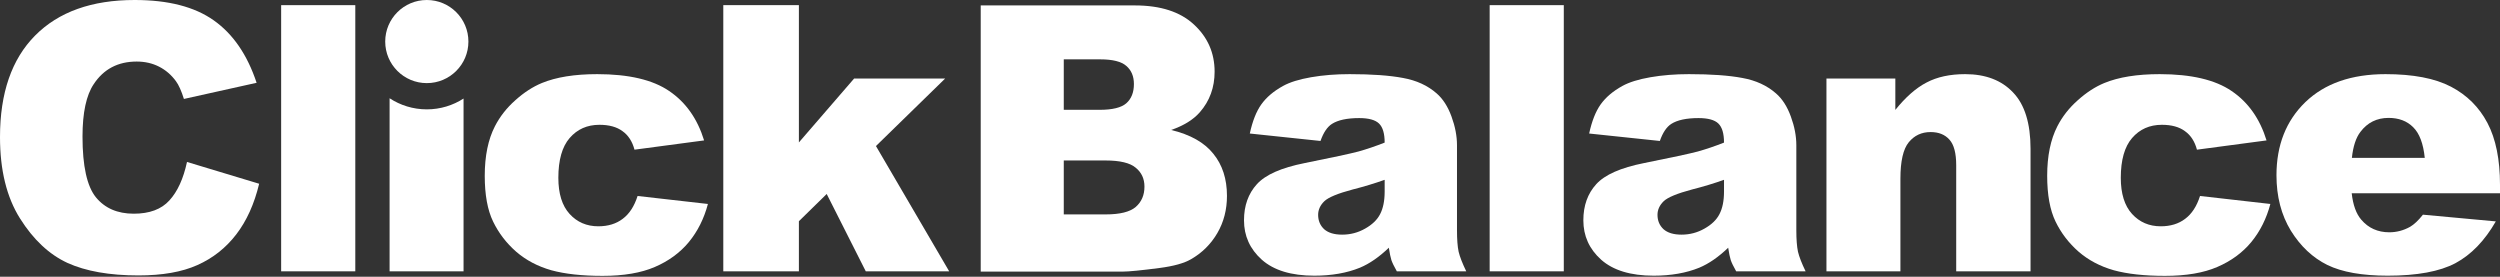
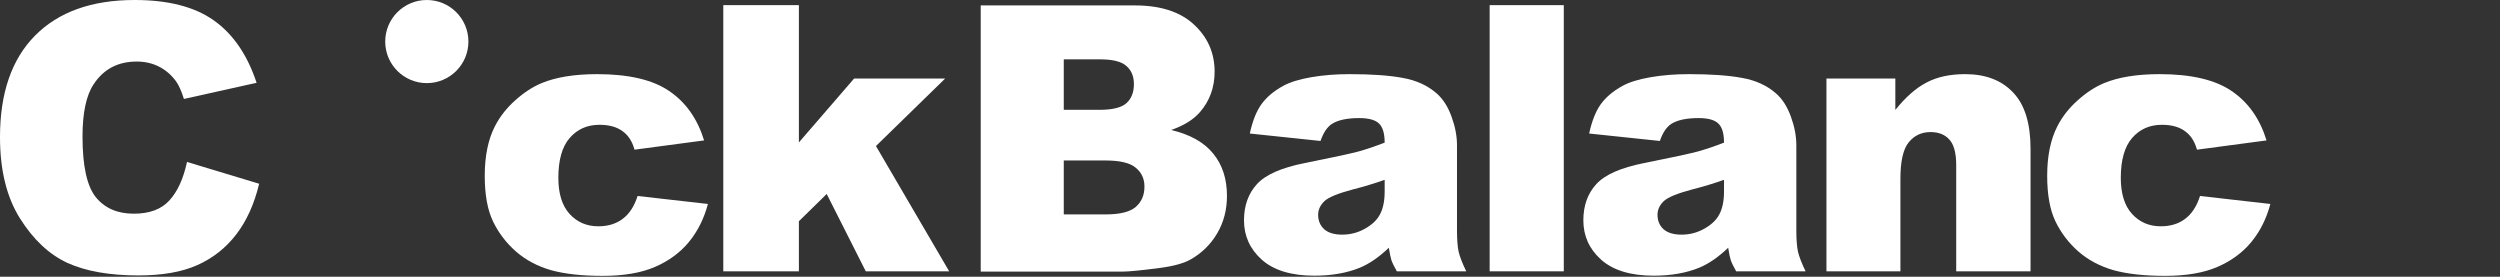
<svg xmlns="http://www.w3.org/2000/svg" width="777" height="86" viewBox="0 0 777 86" fill="none">
  <rect x="0" y="0" width="777" height="86" fill="#333333" stroke="none" />
-   <path d="M777 60.062H730.909C731.323 63.749 732.323 66.495 733.902 68.301C736.124 70.897 739.025 72.195 742.601 72.195C744.863 72.195 747.01 71.63 749.042 70.502C750.285 69.787 751.622 68.527 753.051 66.721L775.7 68.809C772.238 74.828 768.058 79.154 763.16 81.788C758.266 84.384 751.243 85.681 742.094 85.681C734.149 85.681 727.897 84.572 723.342 82.352C718.784 80.095 715.001 76.54 711.989 71.687C709.013 66.796 707.527 61.059 707.527 54.476C707.527 45.108 710.521 37.528 716.508 31.735C722.531 25.941 730.834 23.044 741.415 23.044C750 23.044 756.78 24.342 761.749 26.938C766.719 29.534 770.505 33.296 773.102 38.224C775.7 43.152 777 49.566 777 57.467V60.062ZM753.615 49.059C753.165 44.619 751.961 41.441 750 39.522C748.081 37.603 745.538 36.644 742.376 36.644C738.725 36.644 735.806 38.092 733.62 40.989C732.227 42.795 731.345 45.485 730.966 49.059H753.615Z" fill="white" />
  <path d="M683.767 60.909L705.627 63.392C704.423 67.944 702.447 71.894 699.696 75.242C696.949 78.552 693.427 81.129 689.133 82.973C684.878 84.816 679.455 85.738 672.868 85.738C666.505 85.738 661.193 85.154 656.938 83.989C652.723 82.785 649.09 80.866 646.039 78.233C642.988 75.561 640.598 72.439 638.865 68.865C637.133 65.291 636.265 60.551 636.265 54.645C636.265 48.475 637.322 43.34 639.43 39.24C640.973 36.23 643.081 33.54 645.757 31.17C648.429 28.763 651.18 26.976 654.002 25.809C658.482 23.966 664.226 23.044 671.228 23.044C681.02 23.044 688.475 24.794 693.595 28.292C698.757 31.791 702.369 36.907 704.441 43.641L682.81 46.519C682.131 43.961 680.888 42.043 679.08 40.763C677.312 39.447 674.918 38.788 671.907 38.788C668.106 38.788 665.015 40.161 662.643 42.908C660.311 45.616 659.142 49.736 659.142 55.266C659.142 60.194 660.311 63.937 662.643 66.495C664.98 69.053 667.952 70.333 671.567 70.333C674.579 70.333 677.105 69.561 679.137 68.019C681.209 66.477 682.752 64.106 683.767 60.909Z" fill="white" />
  <path d="M567.66 24.399H589.07V34.161C592.271 30.173 595.507 27.333 598.783 25.64C602.059 23.91 606.049 23.044 610.758 23.044C617.12 23.044 622.093 24.944 625.669 28.744C629.284 32.506 631.092 38.337 631.092 46.237V84.327H607.989V51.372C607.989 47.61 607.292 44.958 605.899 43.416C604.506 41.835 602.548 41.045 600.026 41.045C597.24 41.045 594.982 42.099 593.249 44.206C591.517 46.312 590.649 50.093 590.649 55.548V84.327H567.66V24.399Z" fill="white" />
  <path d="M515.881 43.811L493.911 41.497C494.74 37.66 495.926 34.65 497.469 32.468C499.052 30.249 501.31 28.33 504.246 26.712C506.357 25.546 509.255 24.643 512.945 24.004C516.635 23.364 520.626 23.044 524.92 23.044C531.811 23.044 537.345 23.439 541.524 24.23C545.704 24.982 549.187 26.581 551.974 29.026C553.935 30.719 555.478 33.127 556.607 36.249C557.736 39.334 558.3 42.287 558.3 45.108V71.574C558.3 74.395 558.472 76.615 558.811 78.233C559.186 79.813 559.976 81.844 561.183 84.327H539.606C538.738 82.785 538.173 81.618 537.913 80.828C537.648 80.001 537.384 78.722 537.119 76.991C534.108 79.888 531.114 81.957 528.138 83.199C524.073 84.854 519.347 85.681 513.963 85.681C506.808 85.681 501.367 84.026 497.637 80.715C493.947 77.405 492.104 73.323 492.104 68.47C492.104 63.918 493.44 60.175 496.115 57.241C498.787 54.306 503.721 52.125 510.912 50.695C519.536 48.965 525.127 47.761 527.688 47.084C530.25 46.369 532.958 45.447 535.823 44.319C535.823 41.497 535.237 39.522 534.069 38.393C532.904 37.265 530.85 36.7 527.913 36.7C524.148 36.7 521.322 37.302 519.44 38.506C517.971 39.447 516.785 41.215 515.881 43.811ZM535.823 55.886C532.658 57.015 529.364 58.012 525.938 58.877C521.269 60.119 518.311 61.342 517.068 62.545C515.789 63.787 515.149 65.197 515.149 66.777C515.149 68.583 515.771 70.069 517.014 71.235C518.293 72.364 520.158 72.928 522.605 72.928C525.166 72.928 527.538 72.307 529.721 71.066C531.943 69.825 533.504 68.32 534.408 66.552C535.351 64.746 535.823 62.414 535.823 59.555V55.886Z" fill="white" />
  <path d="M462.985 1.602H486.027V84.327H462.985V1.602Z" fill="white" />
  <path d="M410.413 43.811L388.439 41.497C389.268 37.66 390.454 34.65 392.001 32.468C393.58 30.249 395.841 28.33 398.778 26.712C400.886 25.546 403.786 24.643 407.477 24.004C411.167 23.364 415.157 23.044 419.451 23.044C426.343 23.044 431.876 23.439 436.056 24.23C440.236 24.982 443.719 26.581 446.505 29.026C448.463 30.719 450.006 33.127 451.139 36.249C452.268 39.334 452.832 42.287 452.832 45.108V71.574C452.832 74.395 453 76.615 453.339 78.233C453.718 79.813 454.508 81.844 455.711 84.327H434.134C433.27 82.785 432.705 81.618 432.441 80.828C432.176 80.001 431.916 78.722 431.651 76.991C428.64 79.888 425.646 81.957 422.67 83.199C418.601 84.854 413.878 85.681 408.491 85.681C401.339 85.681 395.899 84.026 392.169 80.715C388.479 77.405 386.635 73.323 386.635 68.47C386.635 63.918 387.971 60.175 390.644 57.241C393.316 54.306 398.249 52.125 405.444 50.695C414.064 48.965 419.659 47.761 422.217 47.084C424.778 46.369 427.489 45.447 430.351 44.319C430.351 41.497 429.769 39.522 428.6 38.393C427.432 37.265 425.382 36.7 422.445 36.7C418.68 36.7 415.854 37.302 413.971 38.506C412.503 39.447 411.317 41.215 410.413 43.811ZM430.351 55.886C427.189 57.015 423.892 58.012 420.466 58.877C415.797 60.119 412.843 61.342 411.599 62.545C410.32 63.787 409.677 65.197 409.677 66.777C409.677 68.583 410.299 70.069 411.542 71.235C412.821 72.364 414.686 72.928 417.133 72.928C419.694 72.928 422.066 72.307 424.253 71.066C426.471 69.825 428.036 68.32 428.94 66.552C429.879 64.746 430.351 62.414 430.351 59.555V55.886Z" fill="white" />
  <path d="M304.806 1.685H352.704C360.685 1.685 366.805 3.66 371.059 7.61C375.353 11.56 377.5 16.451 377.5 22.282C377.5 27.173 375.975 31.367 372.924 34.866C370.891 37.198 367.916 39.042 364 40.396C369.948 41.826 374.317 44.29 377.104 47.788C379.93 51.249 381.341 55.613 381.341 60.88C381.341 65.169 380.344 69.025 378.347 72.448C376.35 75.871 373.621 78.58 370.155 80.574C368.012 81.815 364.772 82.718 360.442 83.282C354.681 84.035 350.859 84.411 348.976 84.411H304.806V1.685ZM330.619 34.132H341.746C345.738 34.132 348.505 33.455 350.049 32.101C351.631 30.709 352.421 28.715 352.421 26.119C352.421 23.712 351.631 21.831 350.049 20.476C348.505 19.122 345.794 18.445 341.916 18.445H330.619V34.132ZM330.619 66.636H343.666C348.072 66.636 351.179 65.865 352.986 64.322C354.794 62.742 355.697 60.636 355.697 58.002C355.697 55.557 354.794 53.6 352.986 52.133C351.216 50.629 348.091 49.876 343.61 49.876H330.619V66.636Z" fill="white" />
  <path d="M58.121 50.335L80.545 57.107C79.038 63.389 76.666 68.637 73.428 72.851C70.189 77.064 66.16 80.243 61.34 82.387C56.558 84.531 50.458 85.604 43.04 85.604C34.04 85.604 26.679 84.306 20.955 81.71C15.269 79.077 10.355 74.468 6.213 67.885C2.071 61.302 0 52.875 0 42.604C0 28.911 3.634 18.396 10.901 11.06C18.206 3.687 28.524 0 41.854 0C52.284 0 60.474 2.107 66.424 6.32C72.411 10.534 76.854 17.004 79.754 25.732L57.161 30.754C56.37 28.234 55.541 26.39 54.675 25.224C53.245 23.268 51.493 21.763 49.423 20.71C47.352 19.656 45.036 19.13 42.475 19.13C36.676 19.13 32.233 21.462 29.145 26.127C26.811 29.588 25.643 35.024 25.643 42.435C25.643 51.614 27.037 57.916 29.823 61.339C32.609 64.725 36.525 66.418 41.572 66.418C46.467 66.418 50.157 65.044 52.642 62.298C55.165 59.552 56.991 55.564 58.121 50.335Z" fill="white" />
  <path d="M224.8 1.602H248.297V44.263L265.468 24.399H293.766L272.246 45.391L295.008 84.327H269.083L256.939 60.288L248.297 68.753V84.327H224.8V1.602Z" fill="white" />
  <path d="M198.161 60.909L220.02 63.392C218.815 67.944 216.838 71.894 214.089 75.242C211.34 78.552 207.819 81.129 203.527 82.973C199.272 84.816 193.849 85.738 187.26 85.738C180.896 85.738 175.587 85.154 171.331 83.989C167.114 82.785 163.48 80.866 160.43 78.233C157.38 75.561 154.989 72.439 153.257 68.865C151.525 65.291 150.659 60.551 150.659 54.645C150.659 48.475 151.713 43.34 153.822 39.24C155.366 36.23 157.474 33.54 160.148 31.17C162.822 28.763 165.57 26.976 168.395 25.809C172.875 23.966 178.618 23.044 185.622 23.044C195.412 23.044 202.868 24.794 207.989 28.292C213.148 31.791 216.763 36.907 218.833 43.641L197.201 46.519C196.523 43.961 195.28 42.043 193.473 40.763C191.703 39.447 189.312 38.788 186.299 38.788C182.496 38.788 179.409 40.161 177.036 42.908C174.702 45.616 173.534 49.736 173.534 55.266C173.534 60.194 174.702 63.937 177.036 66.495C179.371 69.053 182.346 70.333 185.96 70.333C188.973 70.333 191.496 69.561 193.529 68.019C195.6 66.477 197.144 64.106 198.161 60.909Z" fill="white" />
-   <path d="M87.381 1.602H110.426V84.327H87.381V1.602Z" fill="white" />
  <path d="M132.653 25.833C139.794 25.833 145.582 20.05 145.582 12.916C145.582 5.783 139.794 0 132.653 0C125.513 0 119.725 5.783 119.725 12.916C119.725 20.05 125.513 25.833 132.653 25.833Z" fill="white" />
-   <path d="M121.085 30.537C124.407 32.717 128.379 33.99 132.65 33.99C136.861 33.99 140.78 32.751 144.072 30.627V84.329H121.085V30.537Z" fill="white" />
</svg>